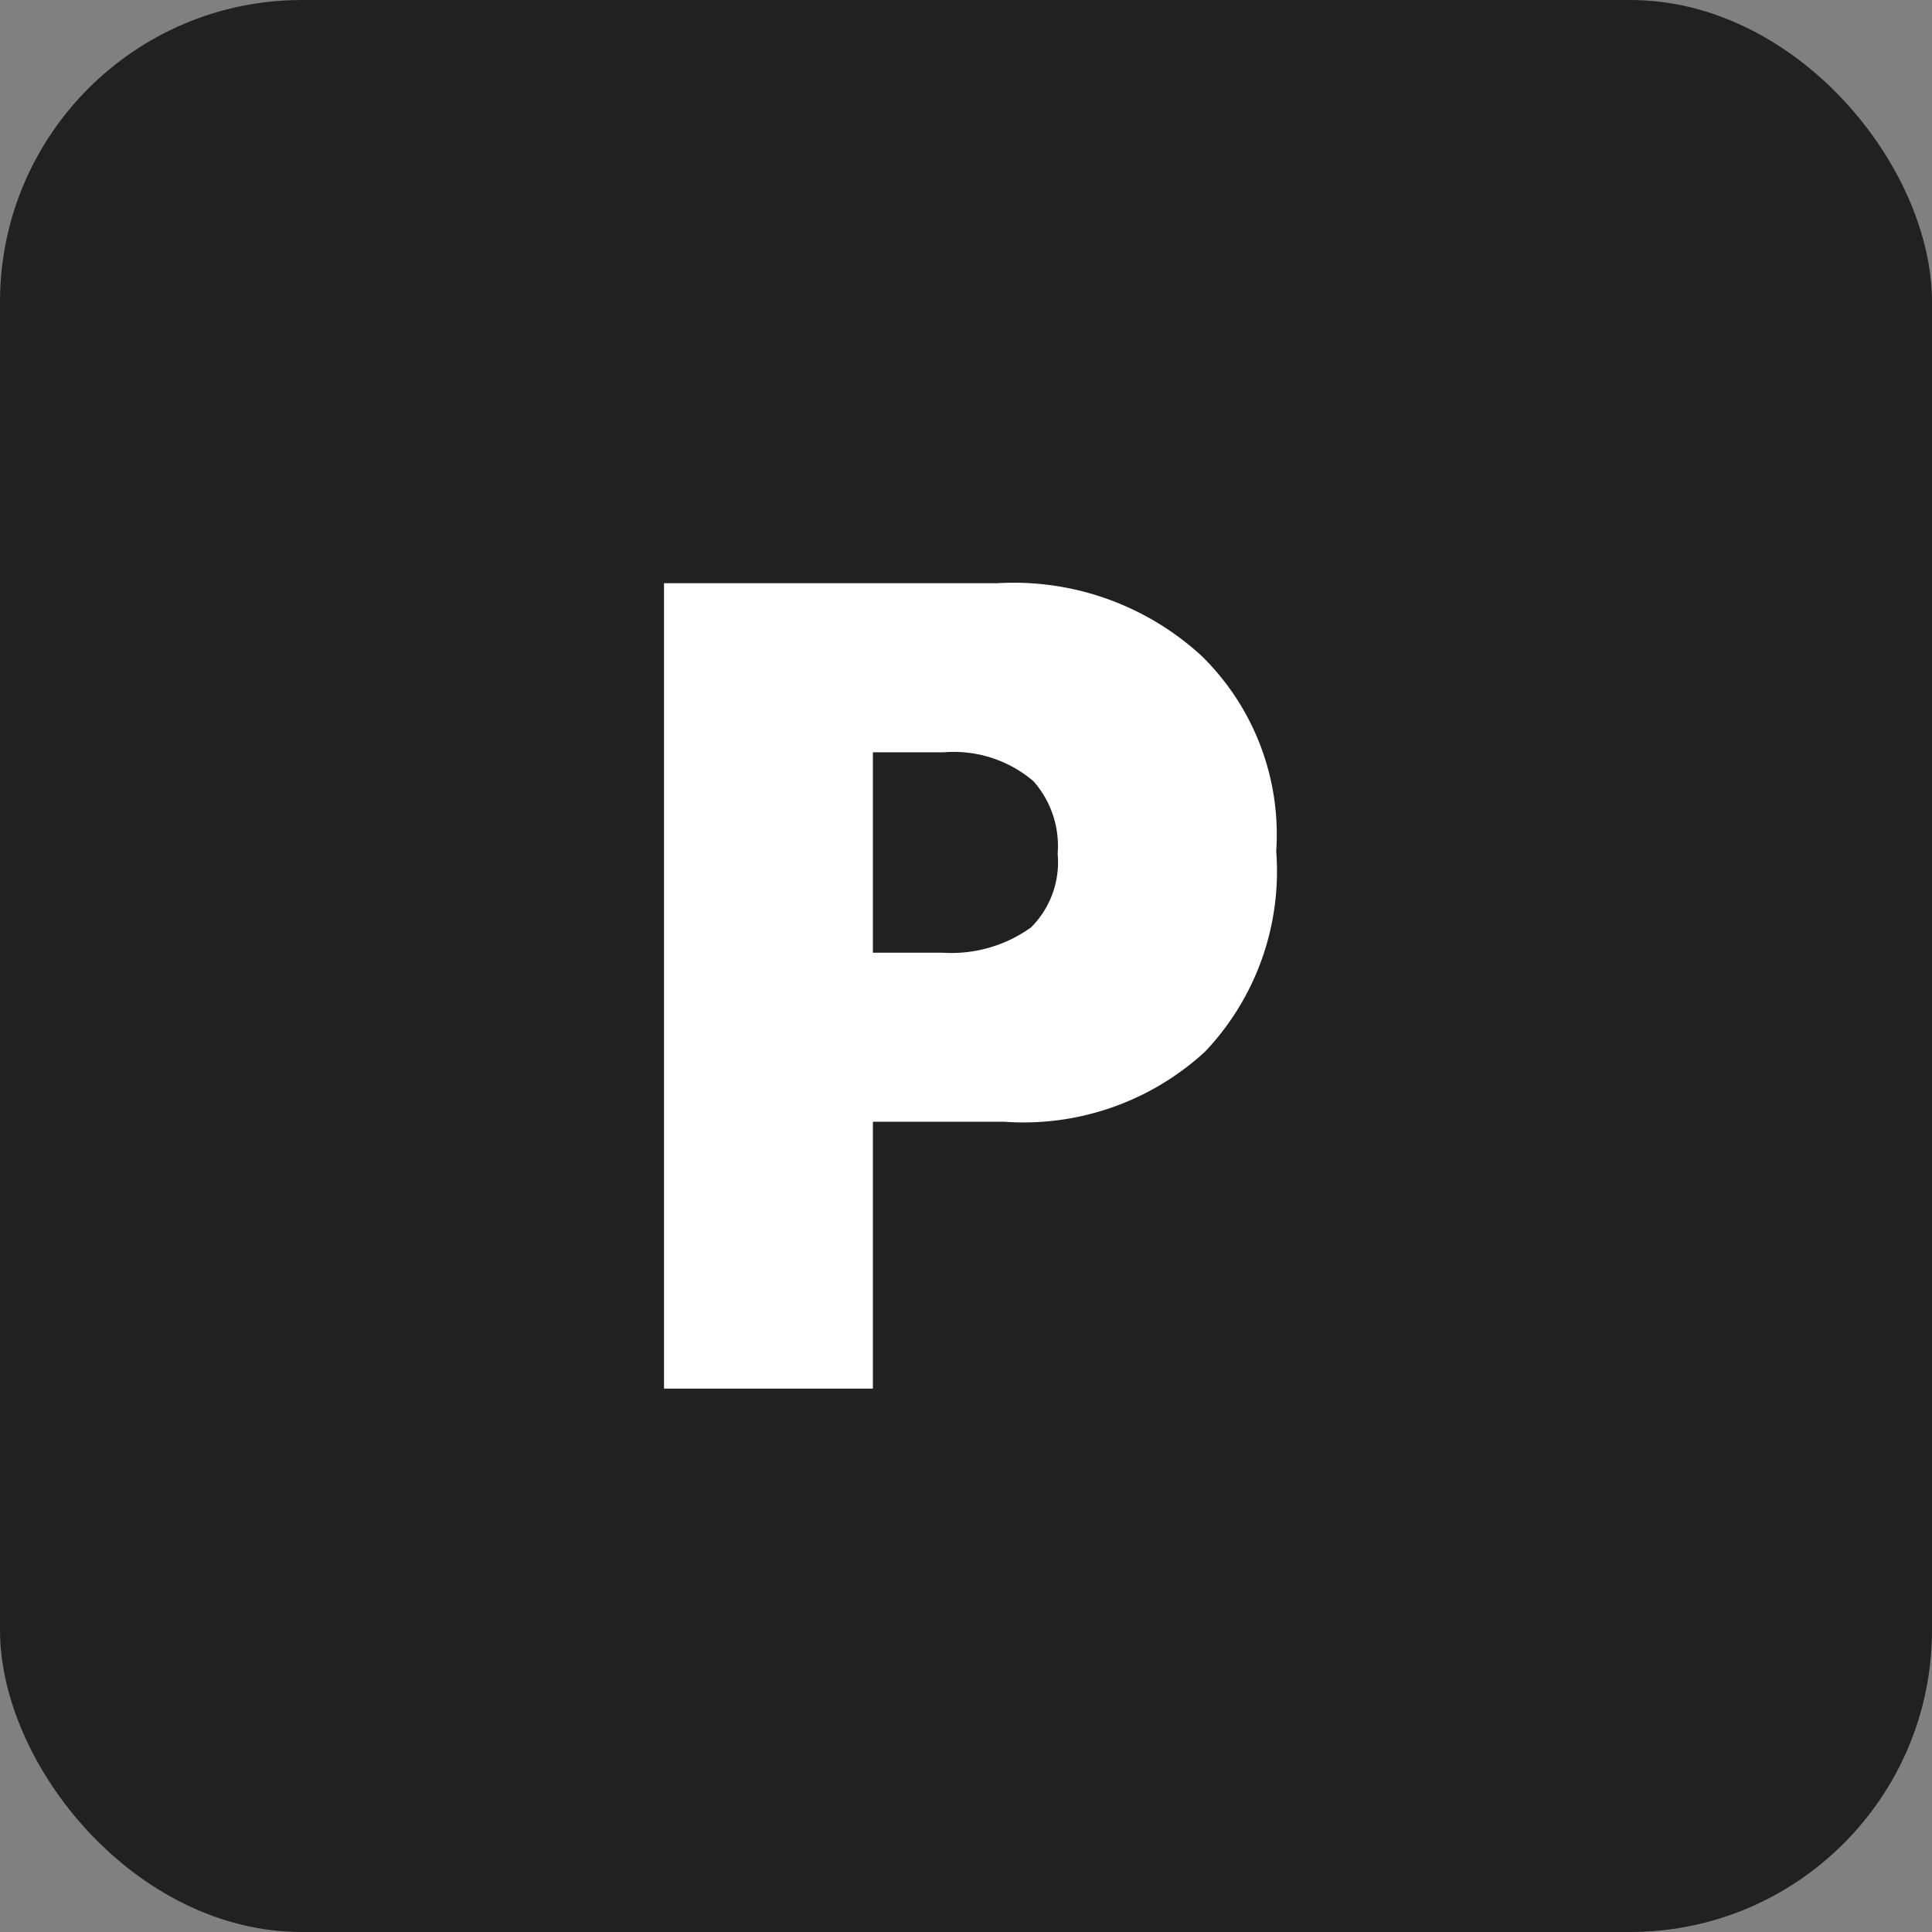
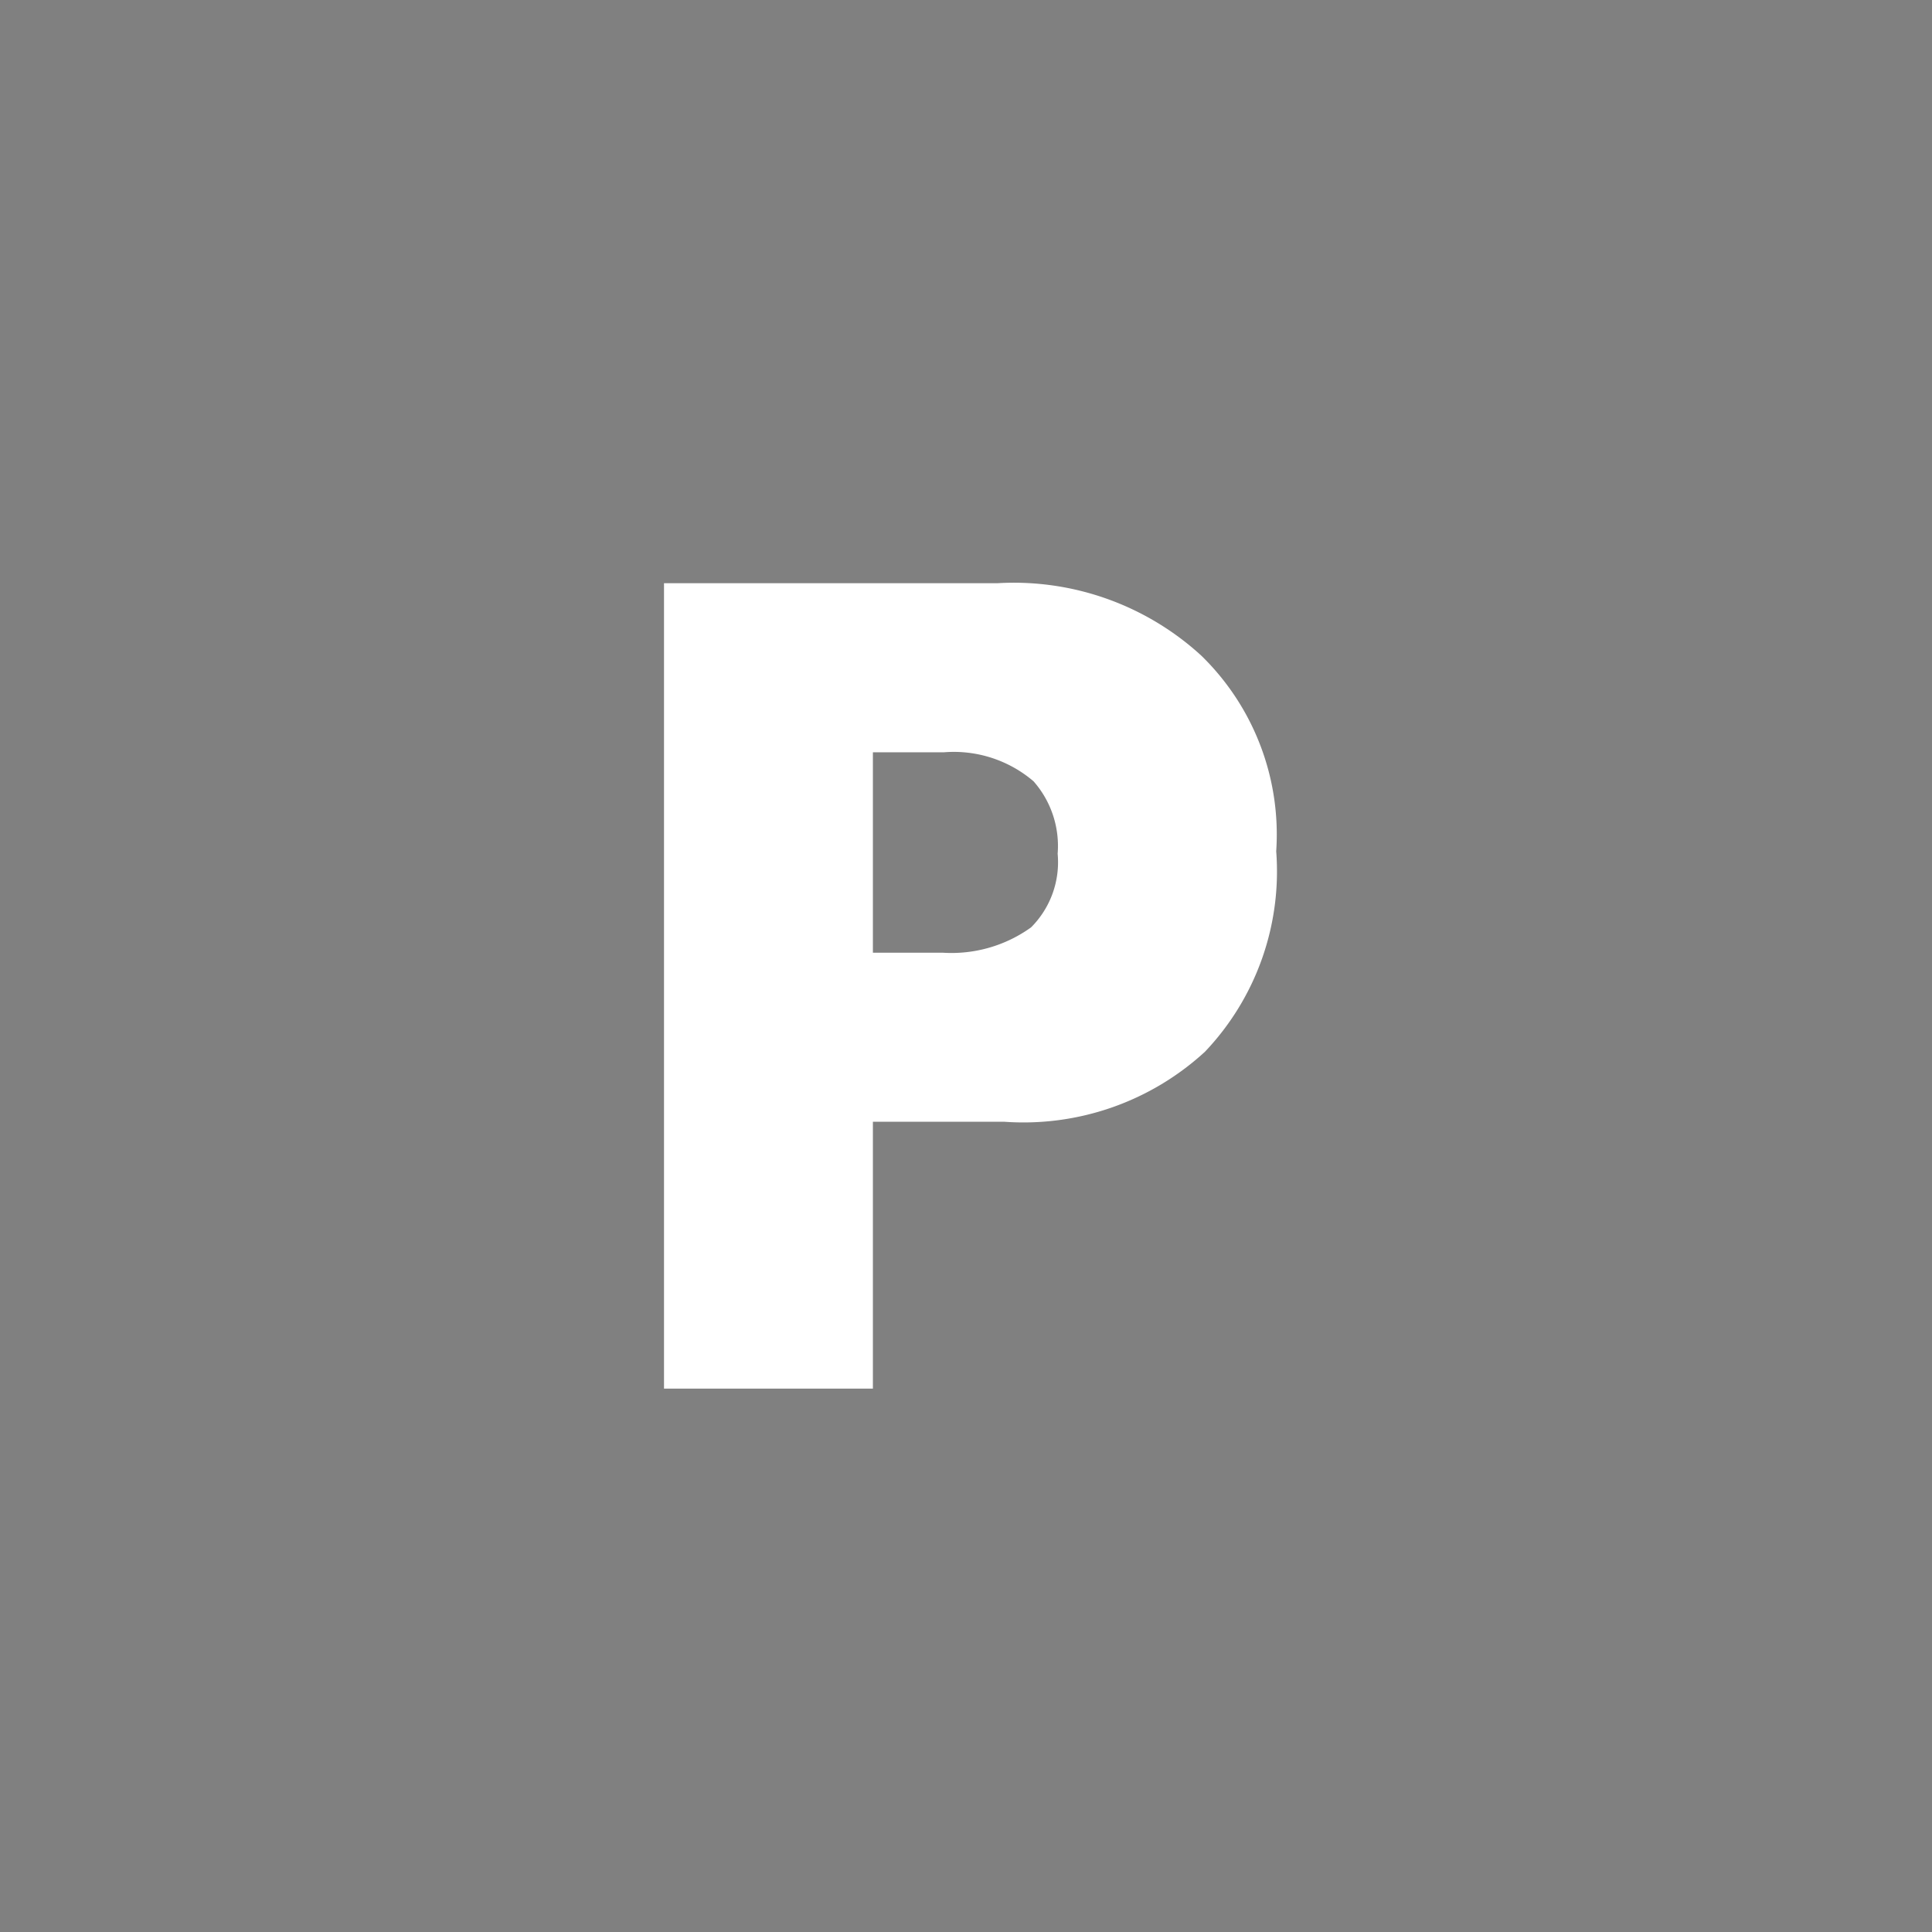
<svg xmlns="http://www.w3.org/2000/svg" width="32" height="32" viewBox="0 0 32 32">
  <rect x="0" y="0" width="32" height="32" fill="#808080" stroke="none" />
  <g id="グループ_16409" data-name="グループ 16409" transform="translate(-891 -2400)">
    <g id="グループ_16407" data-name="グループ 16407">
-       <rect id="長方形_5076" data-name="長方形 5076" width="32" height="32" rx="5" transform="translate(891 2400)" fill="#212121" />
-     </g>
+       </g>
    <path id="パス_29443" data-name="パス 29443" d="M7.04-4.42a4.442,4.442,0,0,0,3.32-1.16A4.336,4.336,0,0,0,11.54-8.9a4.134,4.134,0,0,0-1.24-3.24,4.594,4.594,0,0,0-3.38-1.2H1.4V0H4.86V-4.42ZM4.86-10.54H6.04a2.033,2.033,0,0,1,1.48.48,1.619,1.619,0,0,1,.4,1.2,1.527,1.527,0,0,1-.44,1.22,2.259,2.259,0,0,1-1.46.42H4.86Z" transform="translate(900.598 2423)" fill="#fff" />
  </g>
</svg>